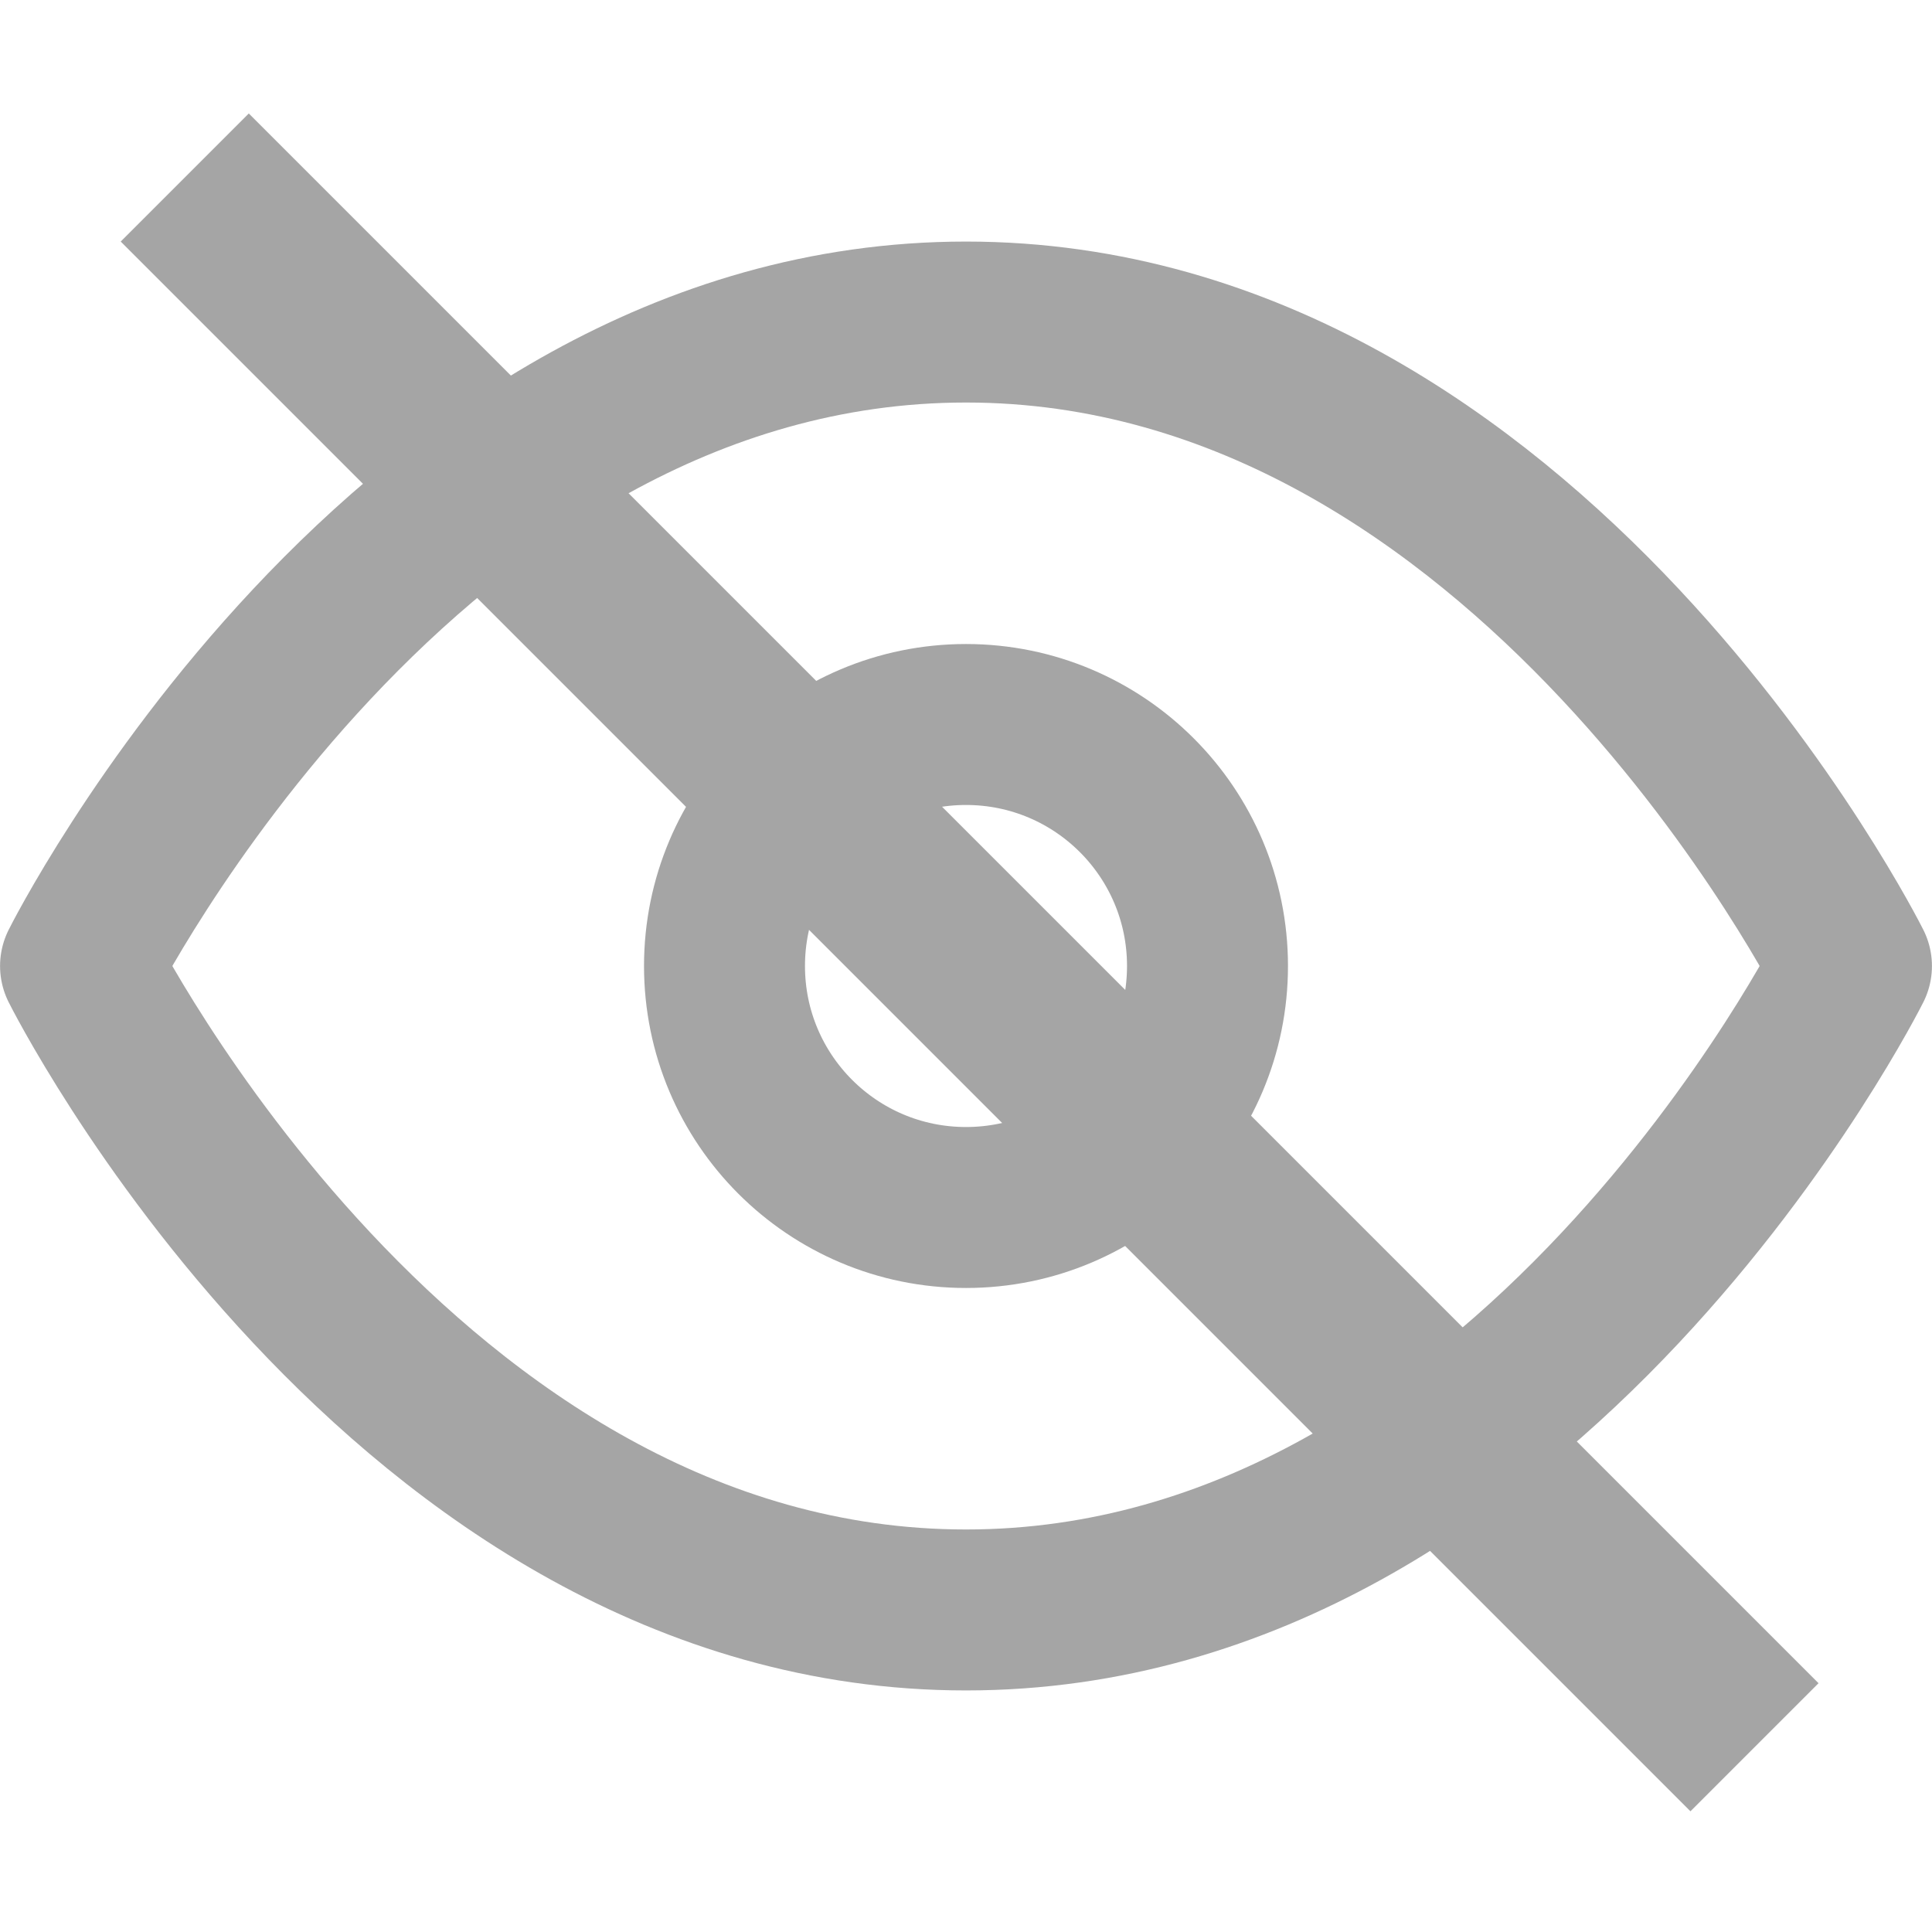
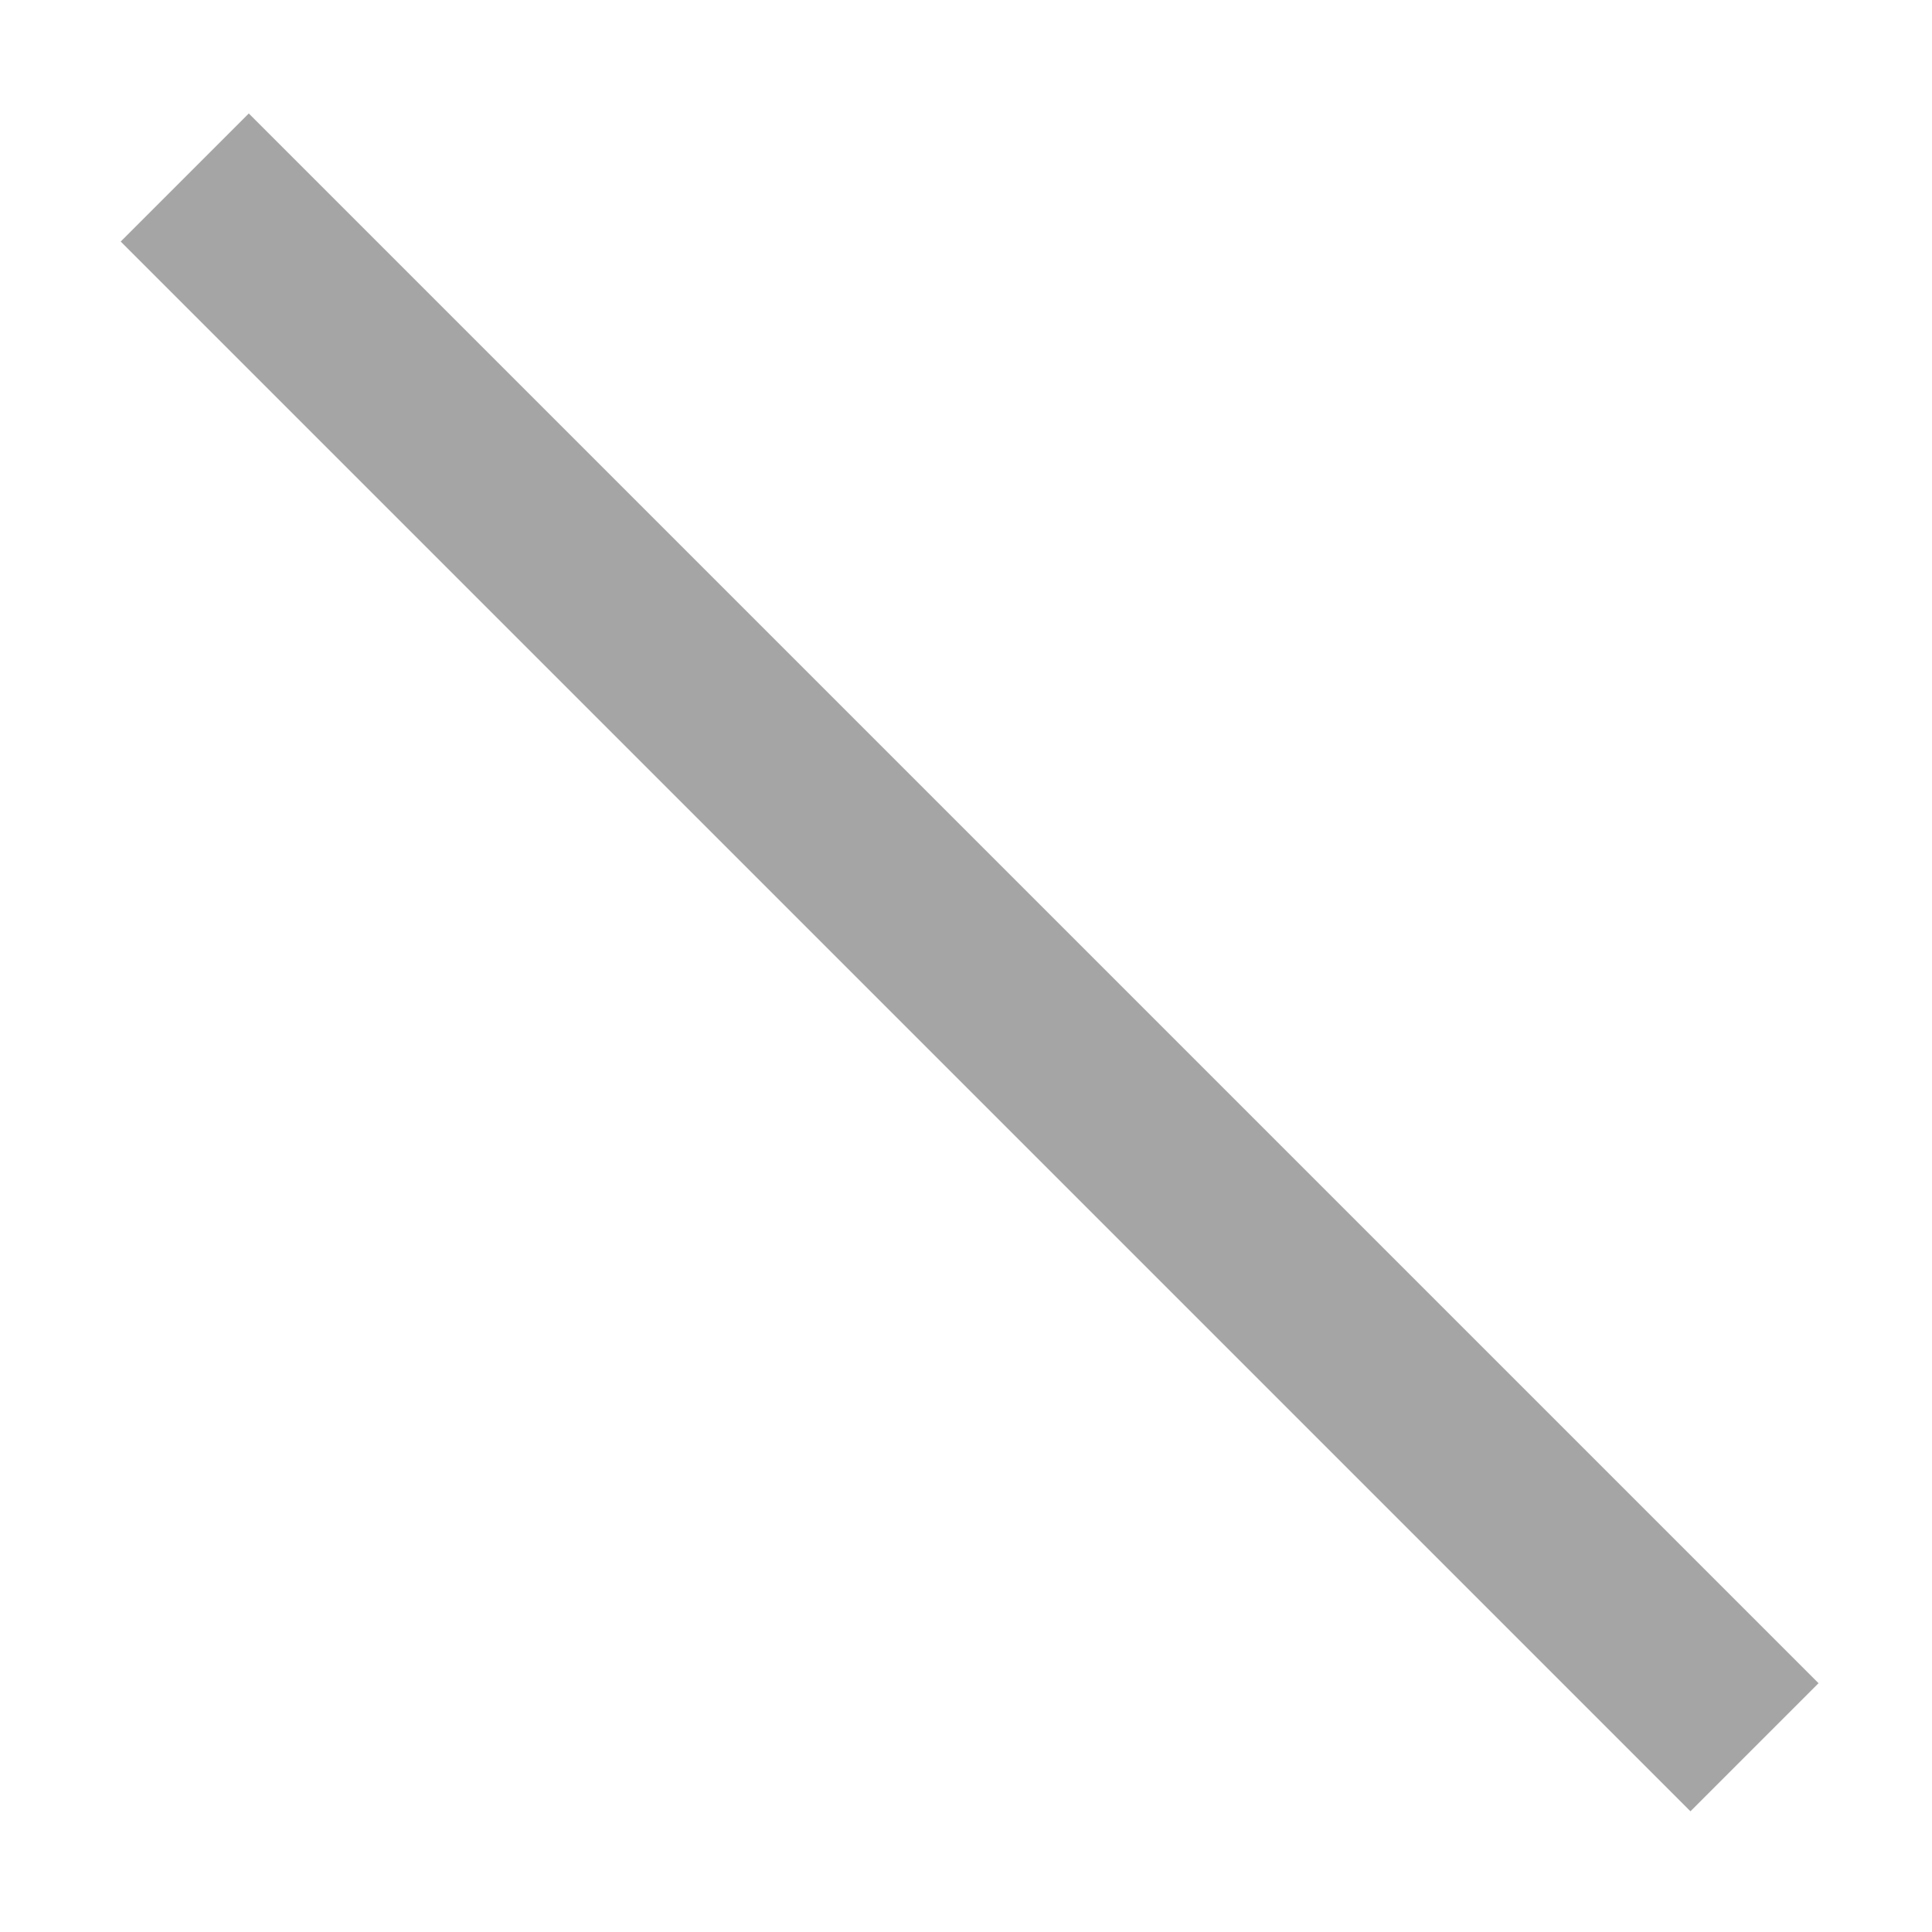
<svg xmlns="http://www.w3.org/2000/svg" width="16" height="16" viewBox="0 0 16 16" fill="none">
-   <path d="M0.667 8C0.667 8 3.333 2.667 8 2.667C12.667 2.667 15.333 8 15.333 8C15.333 8 12.667 13.333 8 13.333C3.333 13.333 0.667 8 0.667 8Z" stroke="#A5A5A5" stroke-width="1.333" stroke-linecap="round" stroke-linejoin="round" />
-   <path d="M8 10C9.105 10 10 9.105 10 8C10 6.895 9.105 6 8 6C6.895 6 6 6.895 6 8C6 9.105 6.895 10 8 10Z" stroke="#A5A5A5" stroke-width="1.333" stroke-linecap="round" stroke-linejoin="round" />
  <line x1="1.53" y1="1.47" x2="14.53" y2="14.47" stroke="#A5A5A5" stroke-width="1.5" />
</svg>